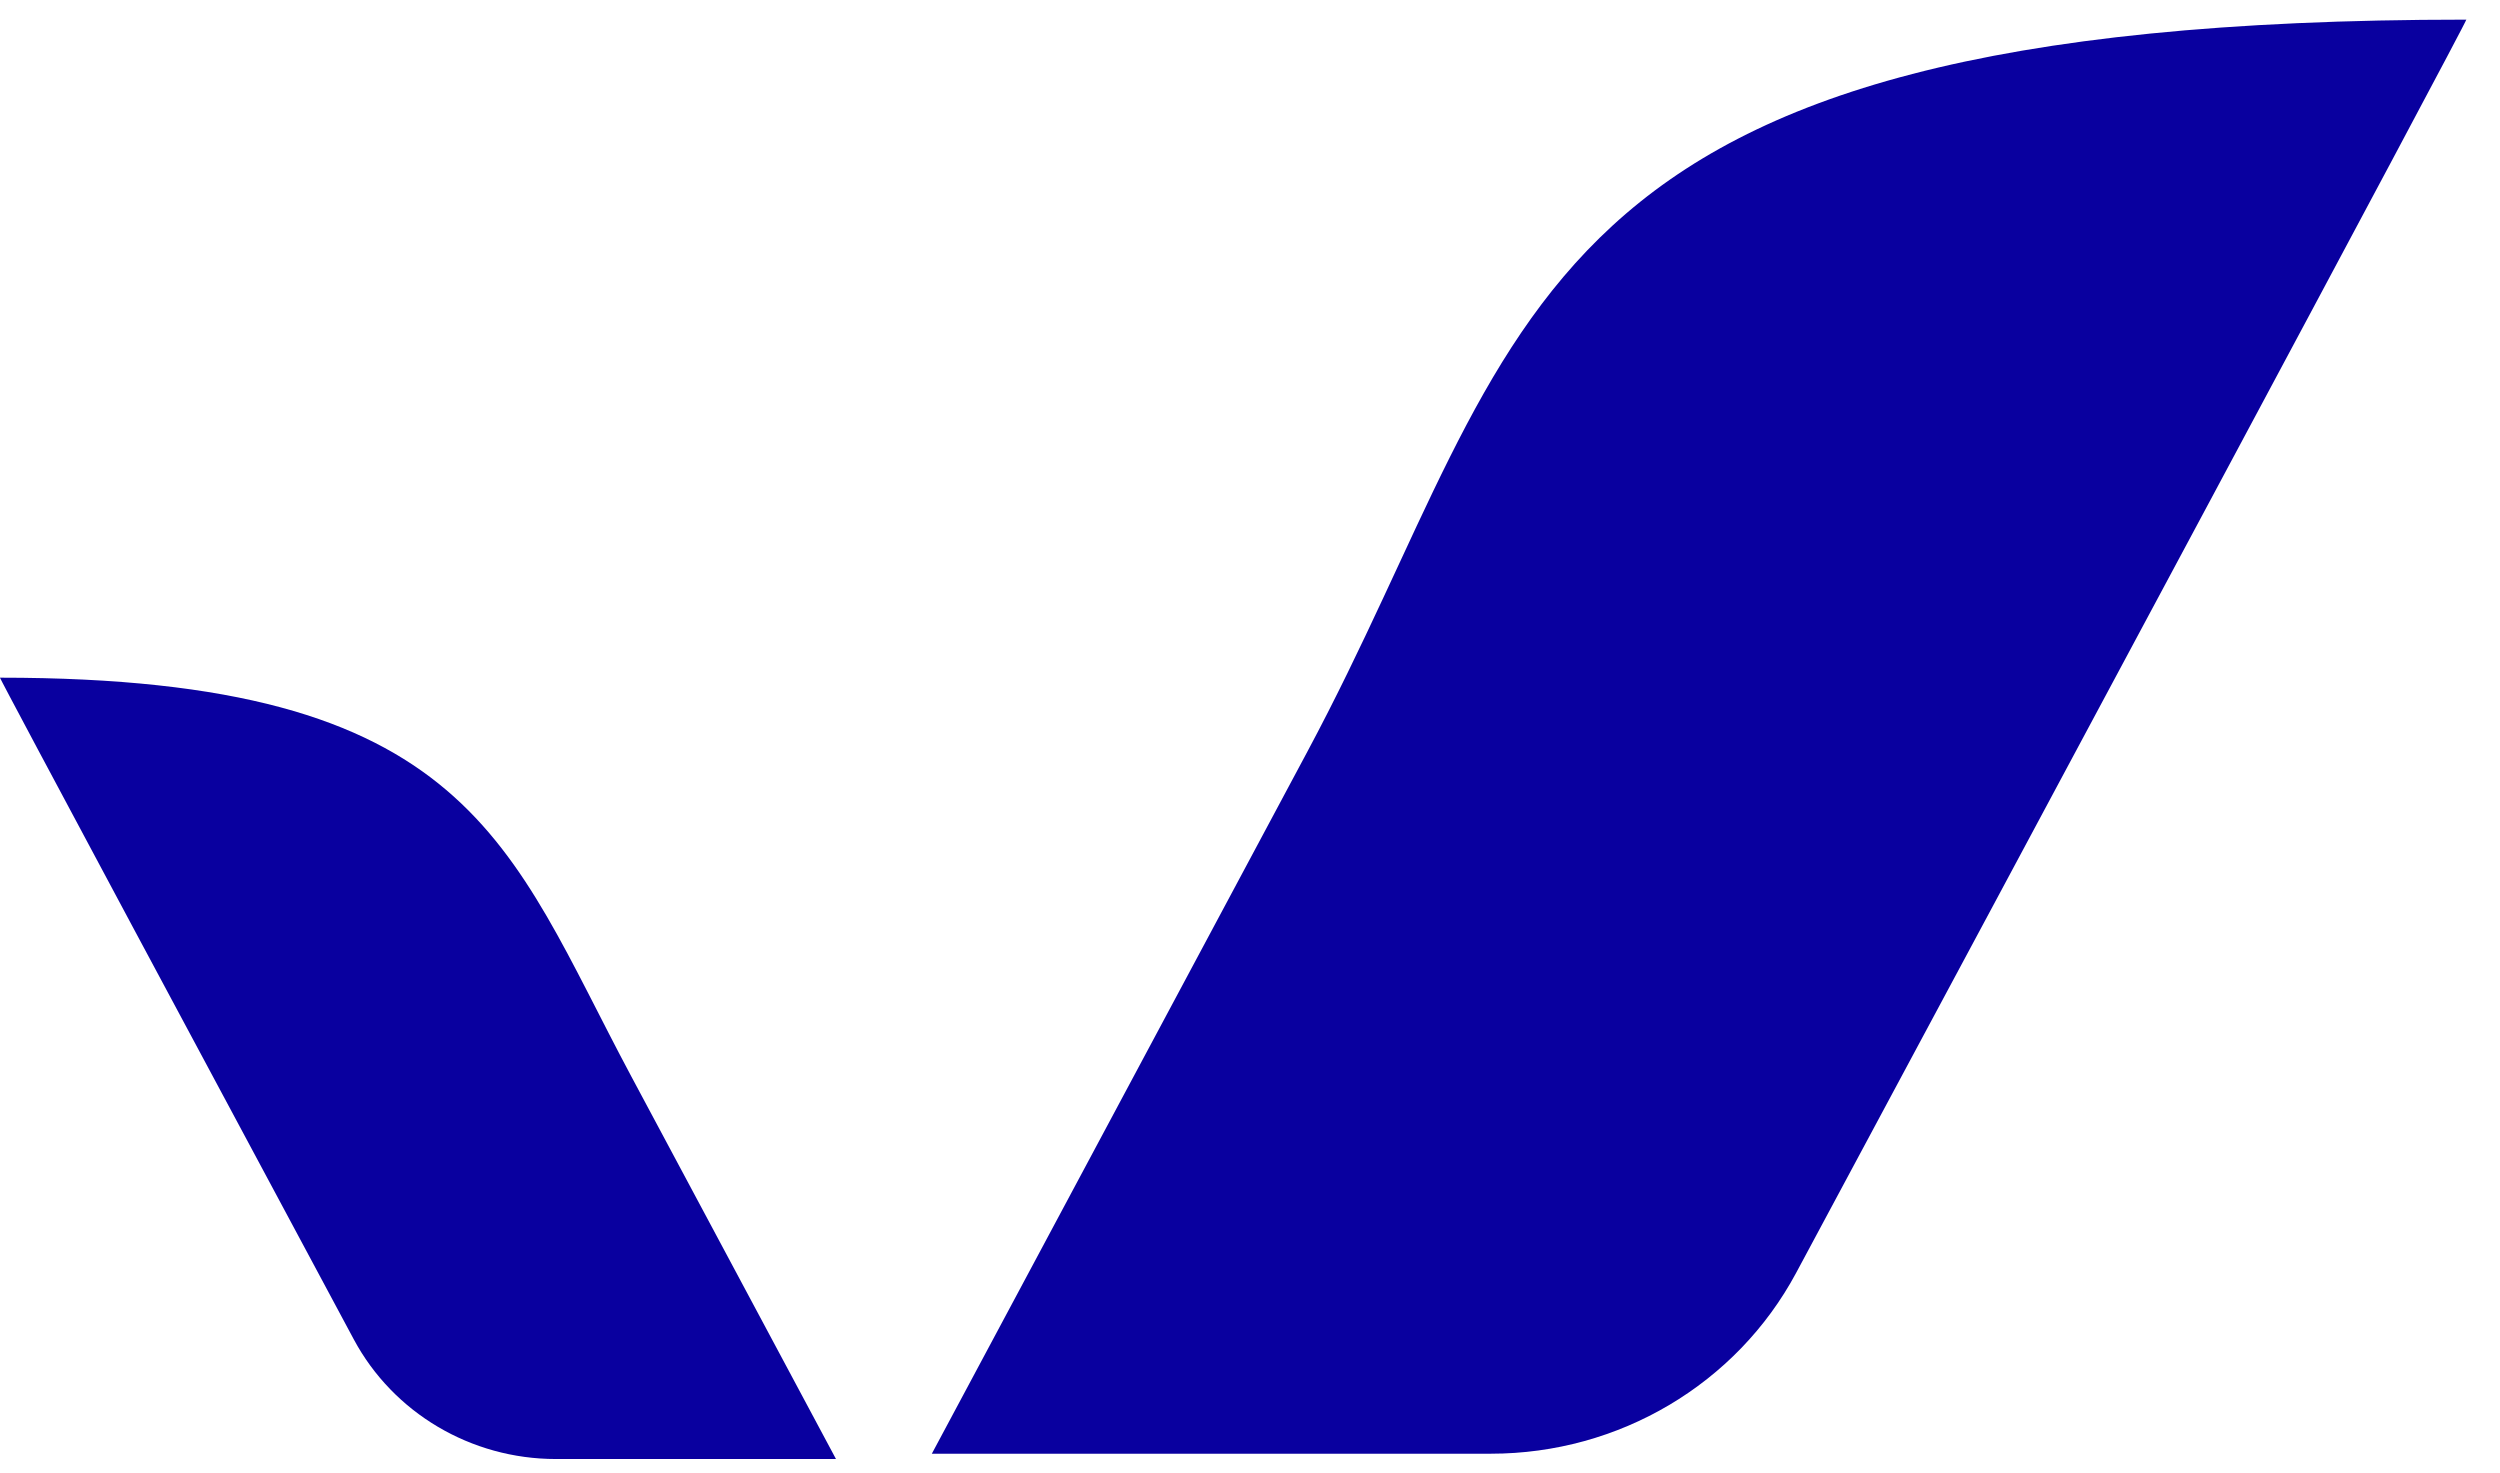
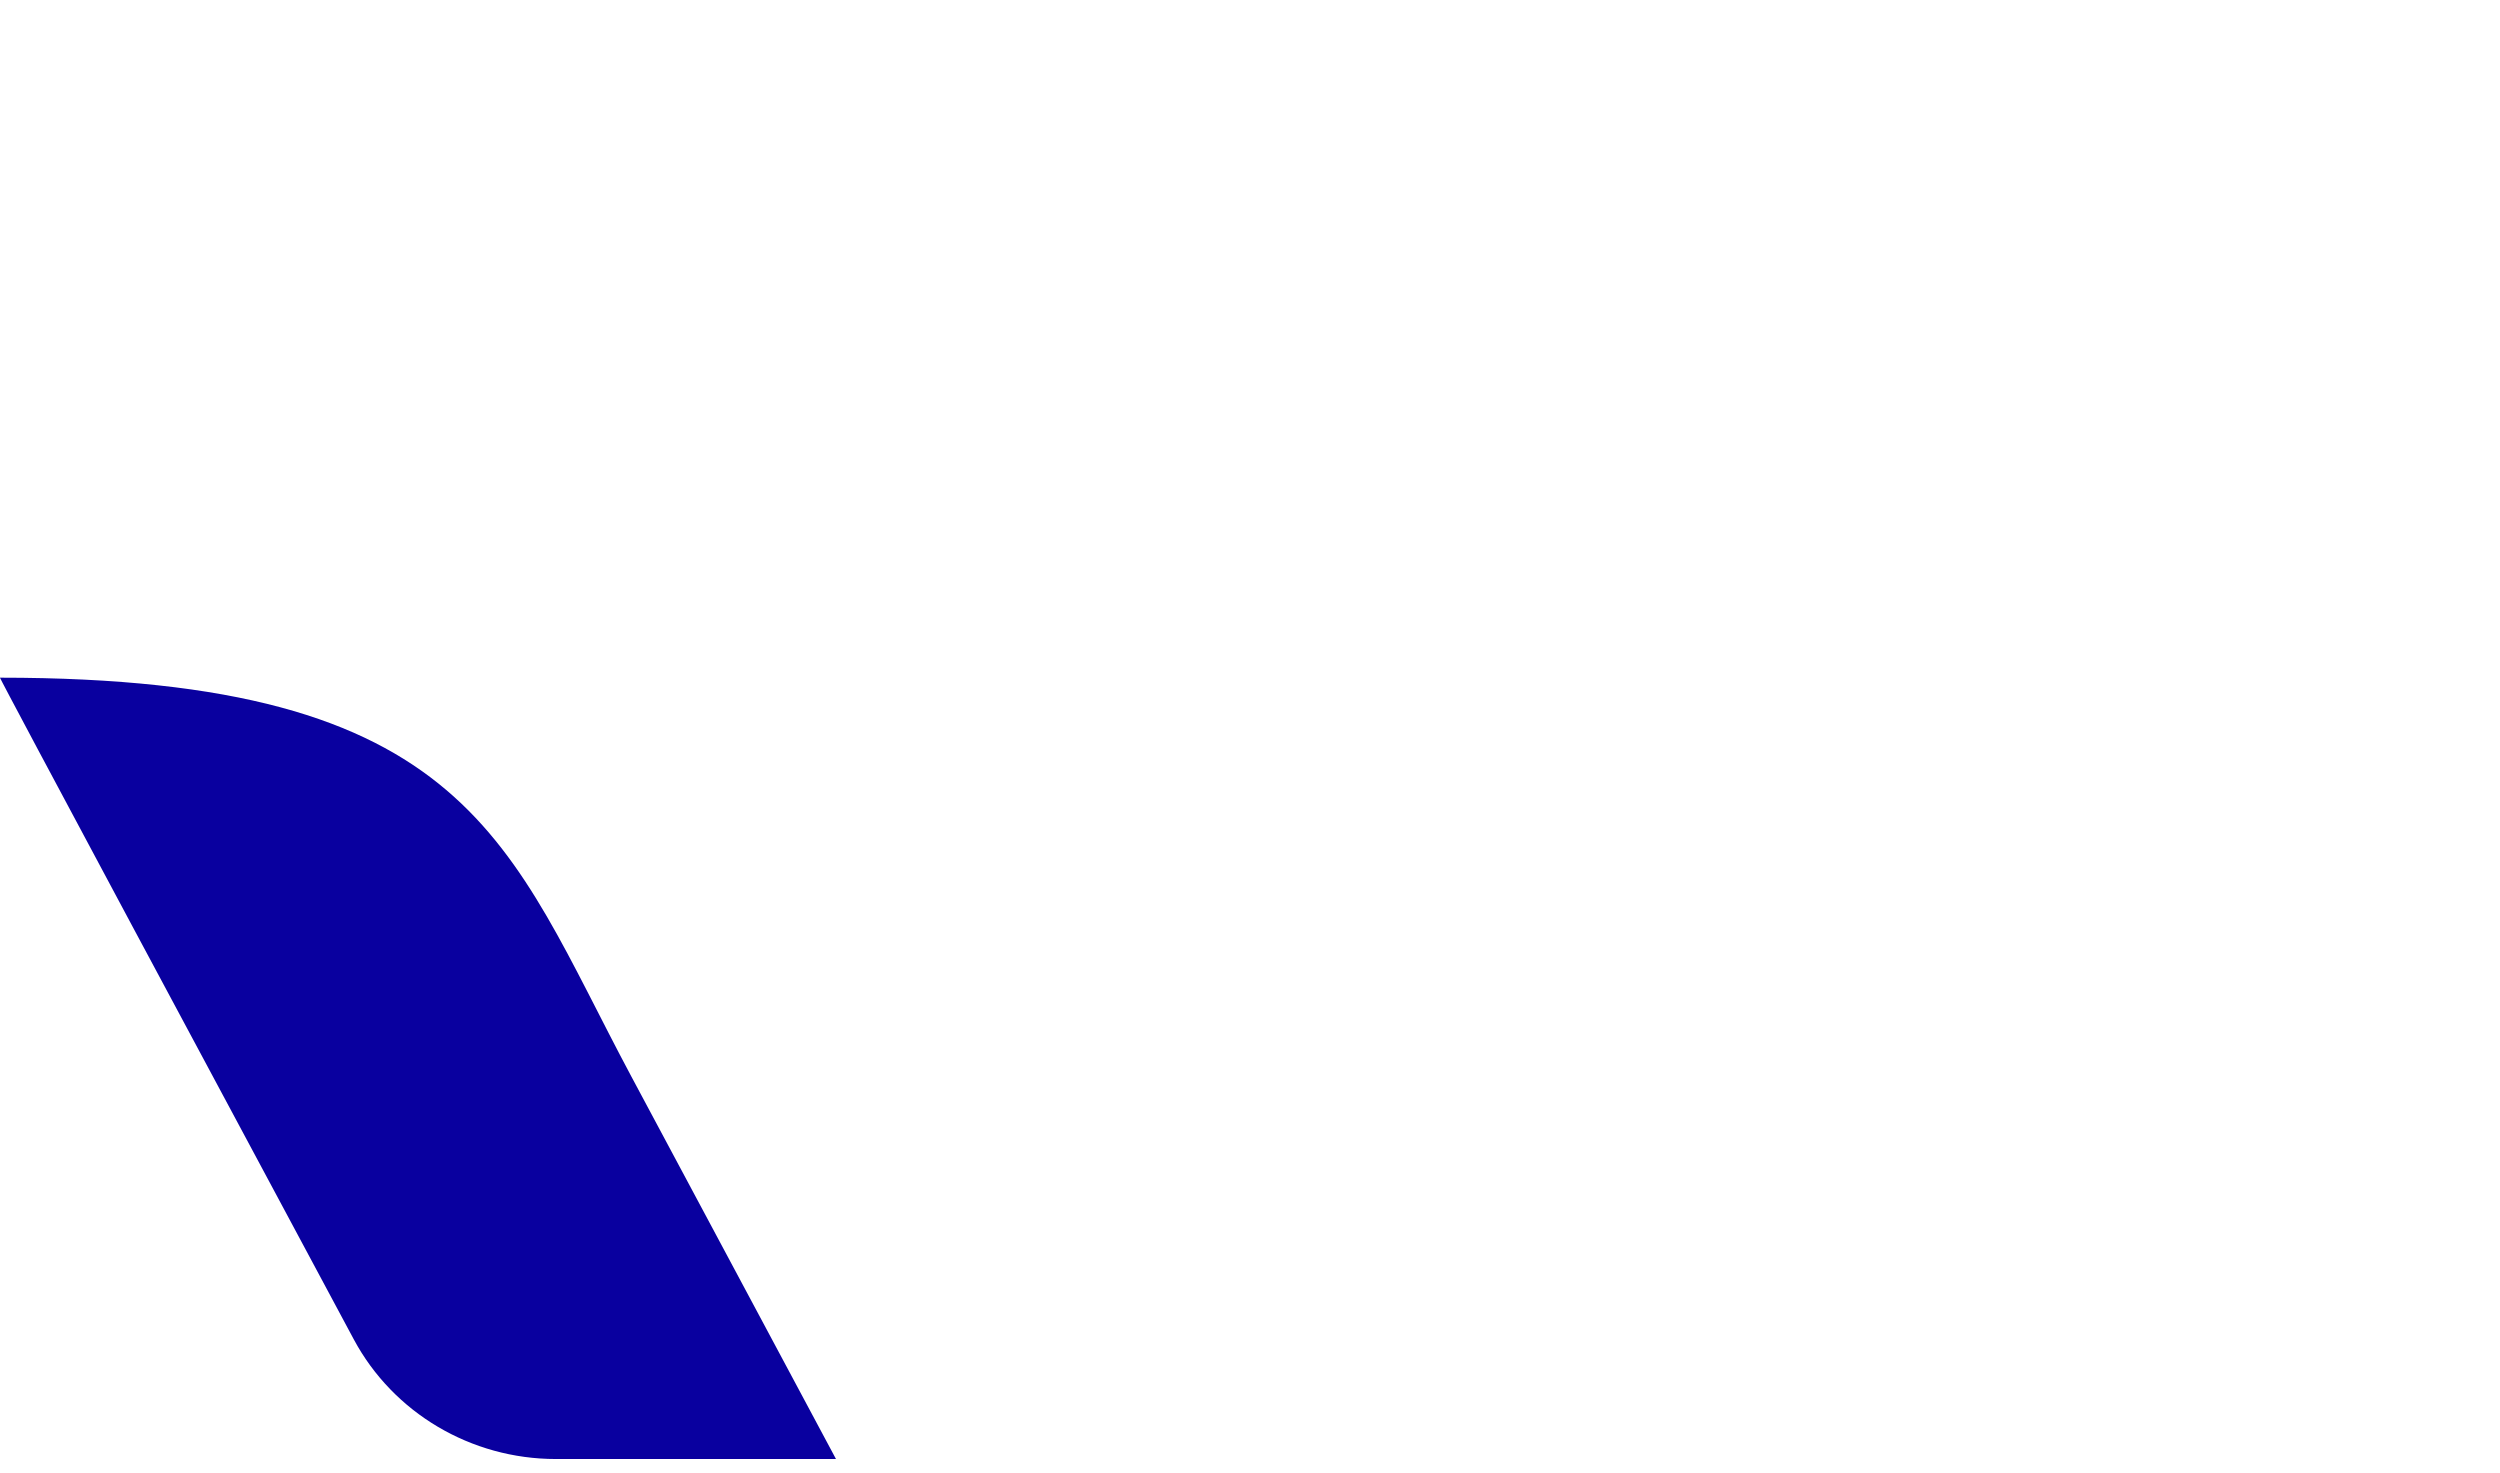
<svg xmlns="http://www.w3.org/2000/svg" width="56" height="33" viewbox="0 0 56 33" fill="none">
-   <path d="M29.285 16.837C25.049 24.755 20.873 32.563 20.873 32.563H33.396C36.265 32.563 38.895 31.006 40.232 28.515C44.868 19.875 55.306 0.41 55.246 0.438C55.244 0.438 55.241 0.44 55.234 0.44C33.747 0.44 34.399 7.28 29.285 16.837Z" fill="#09009F" />
  <path d="M14.143 24.115C16.451 28.428 18.728 32.682 18.726 32.682H12.451C10.553 32.682 8.809 31.65 7.925 30.002C5.293 25.094 -0.032 15.164 0 15.18C0 15.18 0.002 15.18 0.007 15.18C10.578 15.18 11.358 18.907 14.143 24.115Z" fill="#09009F" />
</svg>